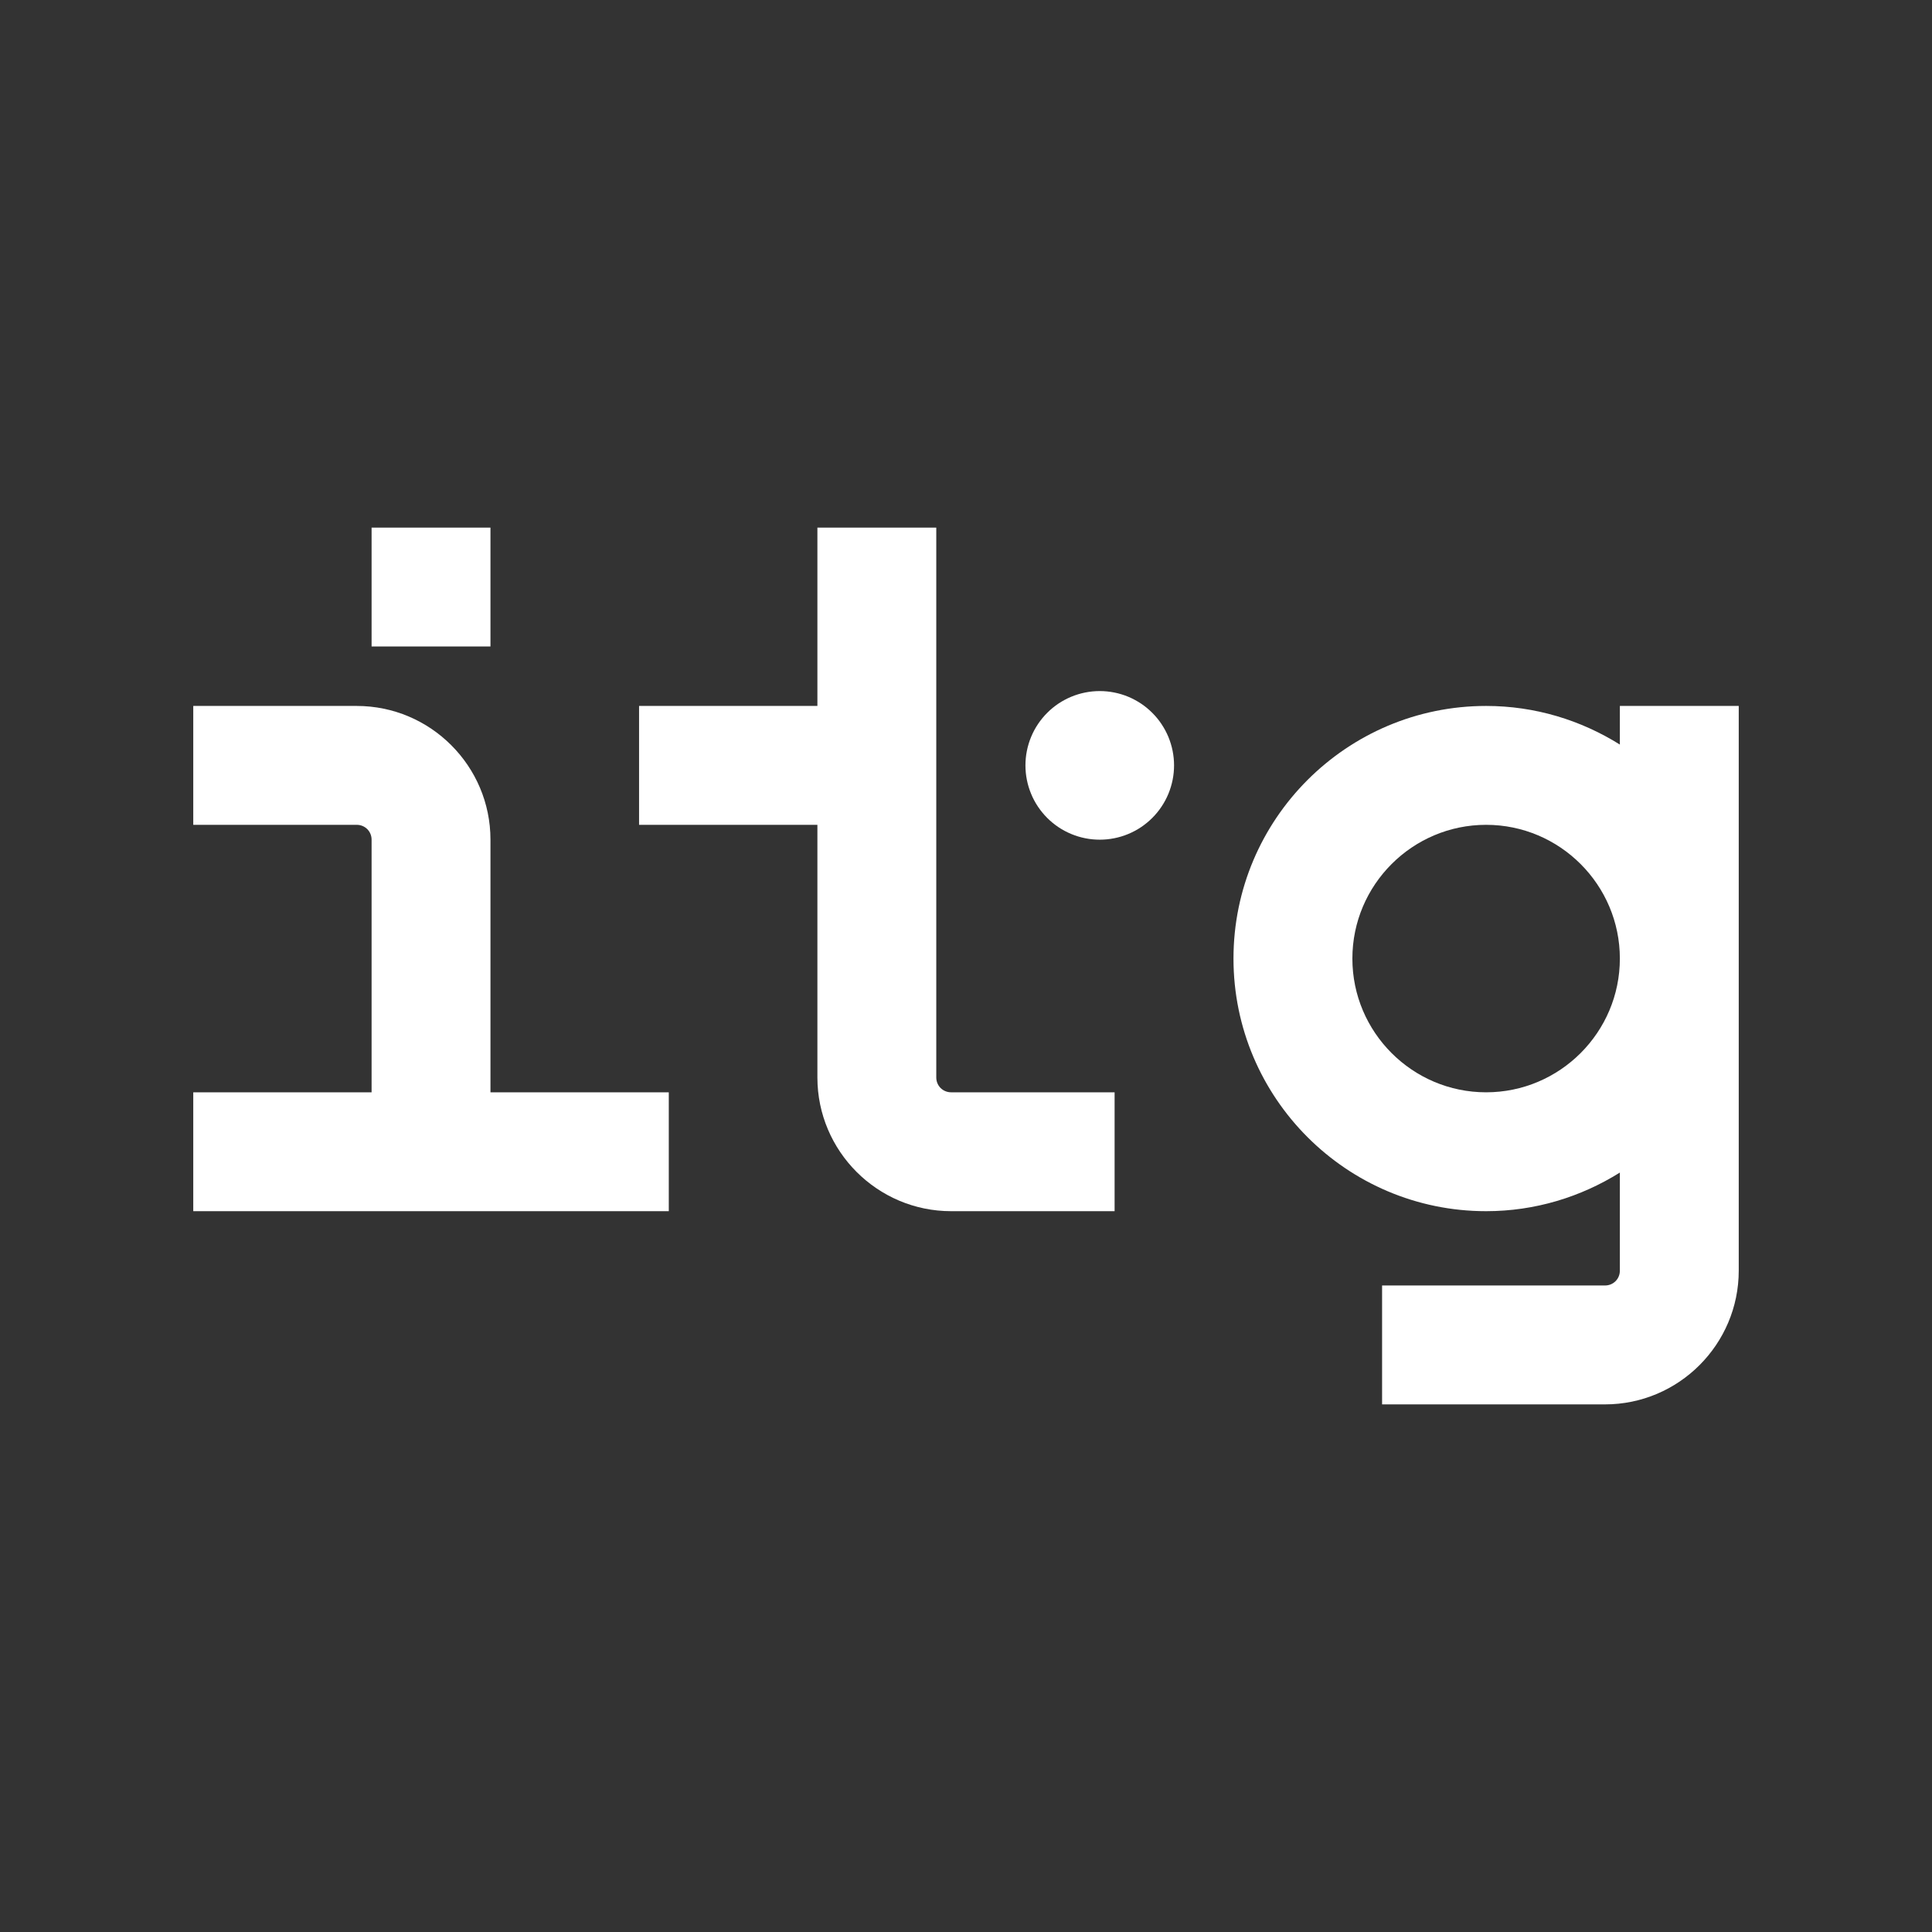
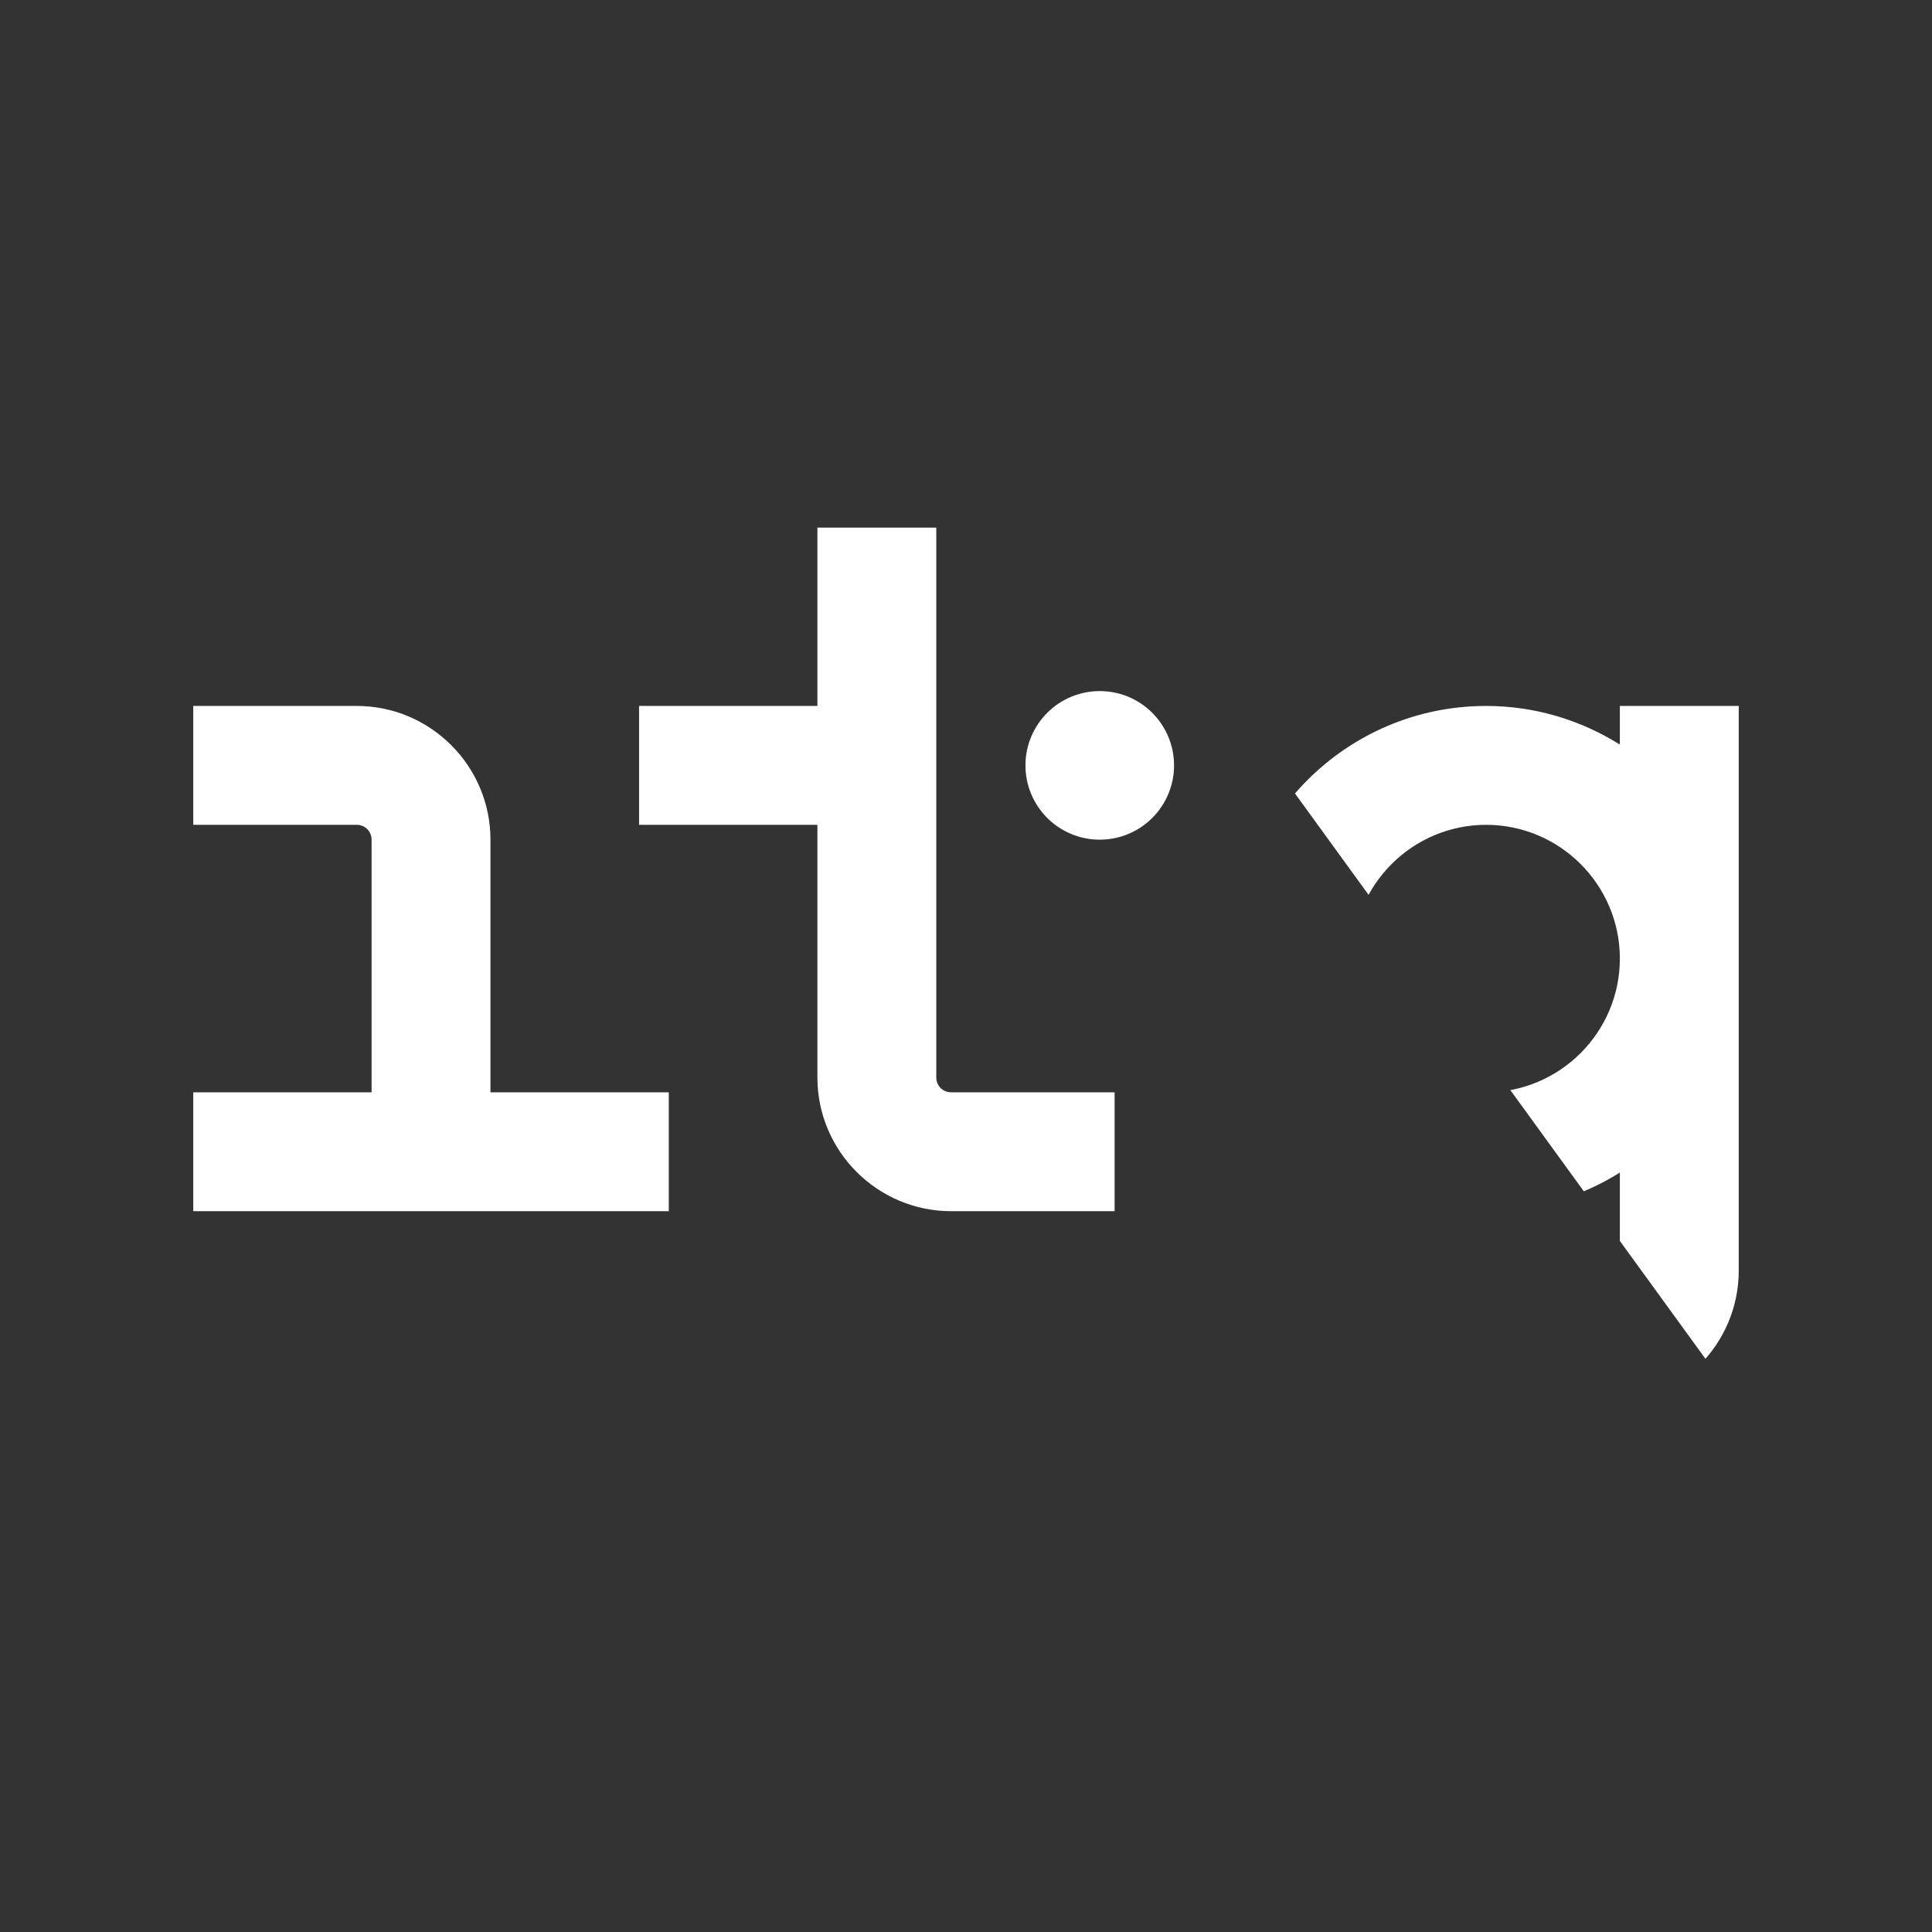
<svg xmlns="http://www.w3.org/2000/svg" width="500" zoomAndPan="magnify" viewBox="0 0 375 375" height="500" preserveAspectRatio="xMidYMid meet" version="1.0">
  <rect x="0" y="0" width="375" height="375" fill="#333333" stroke="none" />
  <defs>
    <clipPath id="cdb82c4f26">
      <path d="M 37.5 137 L 130 137 L 130 236 L 37.5 236 Z M 37.5 137 " clip-rule="nonzero" />
    </clipPath>
    <clipPath id="00a0ef6d1f">
      <path d="M 124 102.41 L 217 102.41 L 217 236 L 124 236 Z M 124 102.41 " clip-rule="nonzero" />
    </clipPath>
    <clipPath id="3050b748fb">
-       <path d="M 239 137 L 337.5 137 L 337.5 272.66 L 239 272.66 Z M 239 137 " clip-rule="nonzero" />
+       <path d="M 239 137 L 337.5 137 L 337.5 272.66 Z M 239 137 " clip-rule="nonzero" />
    </clipPath>
    <clipPath id="7f1268370e">
      <path d="M 72 102.41 L 96 102.41 L 96 126 L 72 126 Z M 72 102.41 " clip-rule="nonzero" />
    </clipPath>
  </defs>
  <g clip-path="url(#cdb82c4f26)">
    <path fill="#ffffff" d="M 95.199 162.98 C 95.199 148.676 83.547 137.023 69.238 137.023 L 37.512 137.023 L 37.512 160.098 L 69.238 160.098 C 70.855 160.098 72.125 161.367 72.125 162.98 L 72.125 212.016 L 37.512 212.016 L 37.512 235.09 L 129.812 235.09 L 129.812 212.016 L 95.199 212.016 Z M 95.199 162.98 " fill-opacity="1" fill-rule="nonzero" />
  </g>
  <g clip-path="url(#00a0ef6d1f)">
    <path fill="#ffffff" d="M 181.73 209.133 L 181.73 102.41 L 158.656 102.41 L 158.656 137.023 L 124.043 137.023 L 124.043 160.098 L 158.656 160.098 L 158.656 209.133 C 158.656 223.438 170.309 235.09 184.617 235.09 L 216.344 235.09 L 216.344 212.016 L 184.617 212.016 C 183 212.016 181.73 210.746 181.73 209.133 Z M 181.73 209.133 " fill-opacity="1" fill-rule="nonzero" />
  </g>
  <g clip-path="url(#3050b748fb)">
    <path fill="#ffffff" d="M 314.414 137.023 L 314.414 144.52 C 306.855 139.789 297.973 137.023 288.453 137.023 C 261.398 137.023 239.418 159 239.418 186.059 C 239.418 213.113 261.398 235.09 288.453 235.09 C 297.973 235.09 306.855 232.324 314.414 227.594 L 314.414 246.629 C 314.414 248.246 313.145 249.512 311.527 249.512 L 268.262 249.512 L 268.262 272.59 L 311.527 272.59 C 325.836 272.59 337.488 260.938 337.488 246.629 L 337.488 137.023 Z M 288.453 212.016 C 274.148 212.016 262.496 200.363 262.496 186.059 C 262.496 171.75 274.148 160.098 288.453 160.098 C 302.762 160.098 314.414 171.75 314.414 186.059 C 314.414 200.363 302.762 212.016 288.453 212.016 Z M 288.453 212.016 " fill-opacity="1" fill-rule="nonzero" />
  </g>
  <path fill="#ffffff" d="M 227.883 148.559 C 227.883 149.508 227.789 150.445 227.605 151.375 C 227.418 152.301 227.145 153.203 226.785 154.078 C 226.422 154.953 225.977 155.785 225.449 156.57 C 224.926 157.359 224.328 158.086 223.656 158.758 C 222.988 159.426 222.258 160.023 221.473 160.551 C 220.684 161.078 219.855 161.52 218.98 161.883 C 218.105 162.246 217.203 162.52 216.273 162.703 C 215.344 162.891 214.406 162.98 213.461 162.98 C 212.512 162.98 211.574 162.891 210.645 162.703 C 209.719 162.52 208.816 162.246 207.941 161.883 C 207.066 161.52 206.234 161.078 205.445 160.551 C 204.66 160.023 203.93 159.426 203.262 158.758 C 202.594 158.086 201.996 157.359 201.469 156.57 C 200.941 155.785 200.496 154.953 200.137 154.078 C 199.773 153.203 199.5 152.301 199.316 151.375 C 199.129 150.445 199.039 149.508 199.039 148.559 C 199.039 147.613 199.129 146.676 199.316 145.746 C 199.5 144.816 199.773 143.914 200.137 143.039 C 200.496 142.164 200.941 141.336 201.469 140.547 C 201.996 139.758 202.594 139.031 203.262 138.363 C 203.93 137.691 204.66 137.094 205.445 136.566 C 206.234 136.043 207.066 135.598 207.941 135.234 C 208.816 134.871 209.719 134.598 210.645 134.414 C 211.574 134.23 212.512 134.137 213.461 134.137 C 214.406 134.137 215.344 134.23 216.273 134.414 C 217.203 134.598 218.105 134.871 218.98 135.234 C 219.855 135.598 220.684 136.043 221.473 136.566 C 222.258 137.094 222.988 137.691 223.656 138.363 C 224.328 139.031 224.926 139.758 225.449 140.547 C 225.977 141.336 226.422 142.164 226.785 143.039 C 227.145 143.914 227.418 144.816 227.605 145.746 C 227.789 146.676 227.883 147.613 227.883 148.559 Z M 227.883 148.559 " fill-opacity="1" fill-rule="nonzero" />
  <g clip-path="url(#7f1268370e)">
-     <path fill="#ffffff" d="M 72.125 102.41 L 95.199 102.41 L 95.199 125.484 L 72.125 125.484 Z M 72.125 102.41 " fill-opacity="1" fill-rule="nonzero" />
-   </g>
+     </g>
</svg>